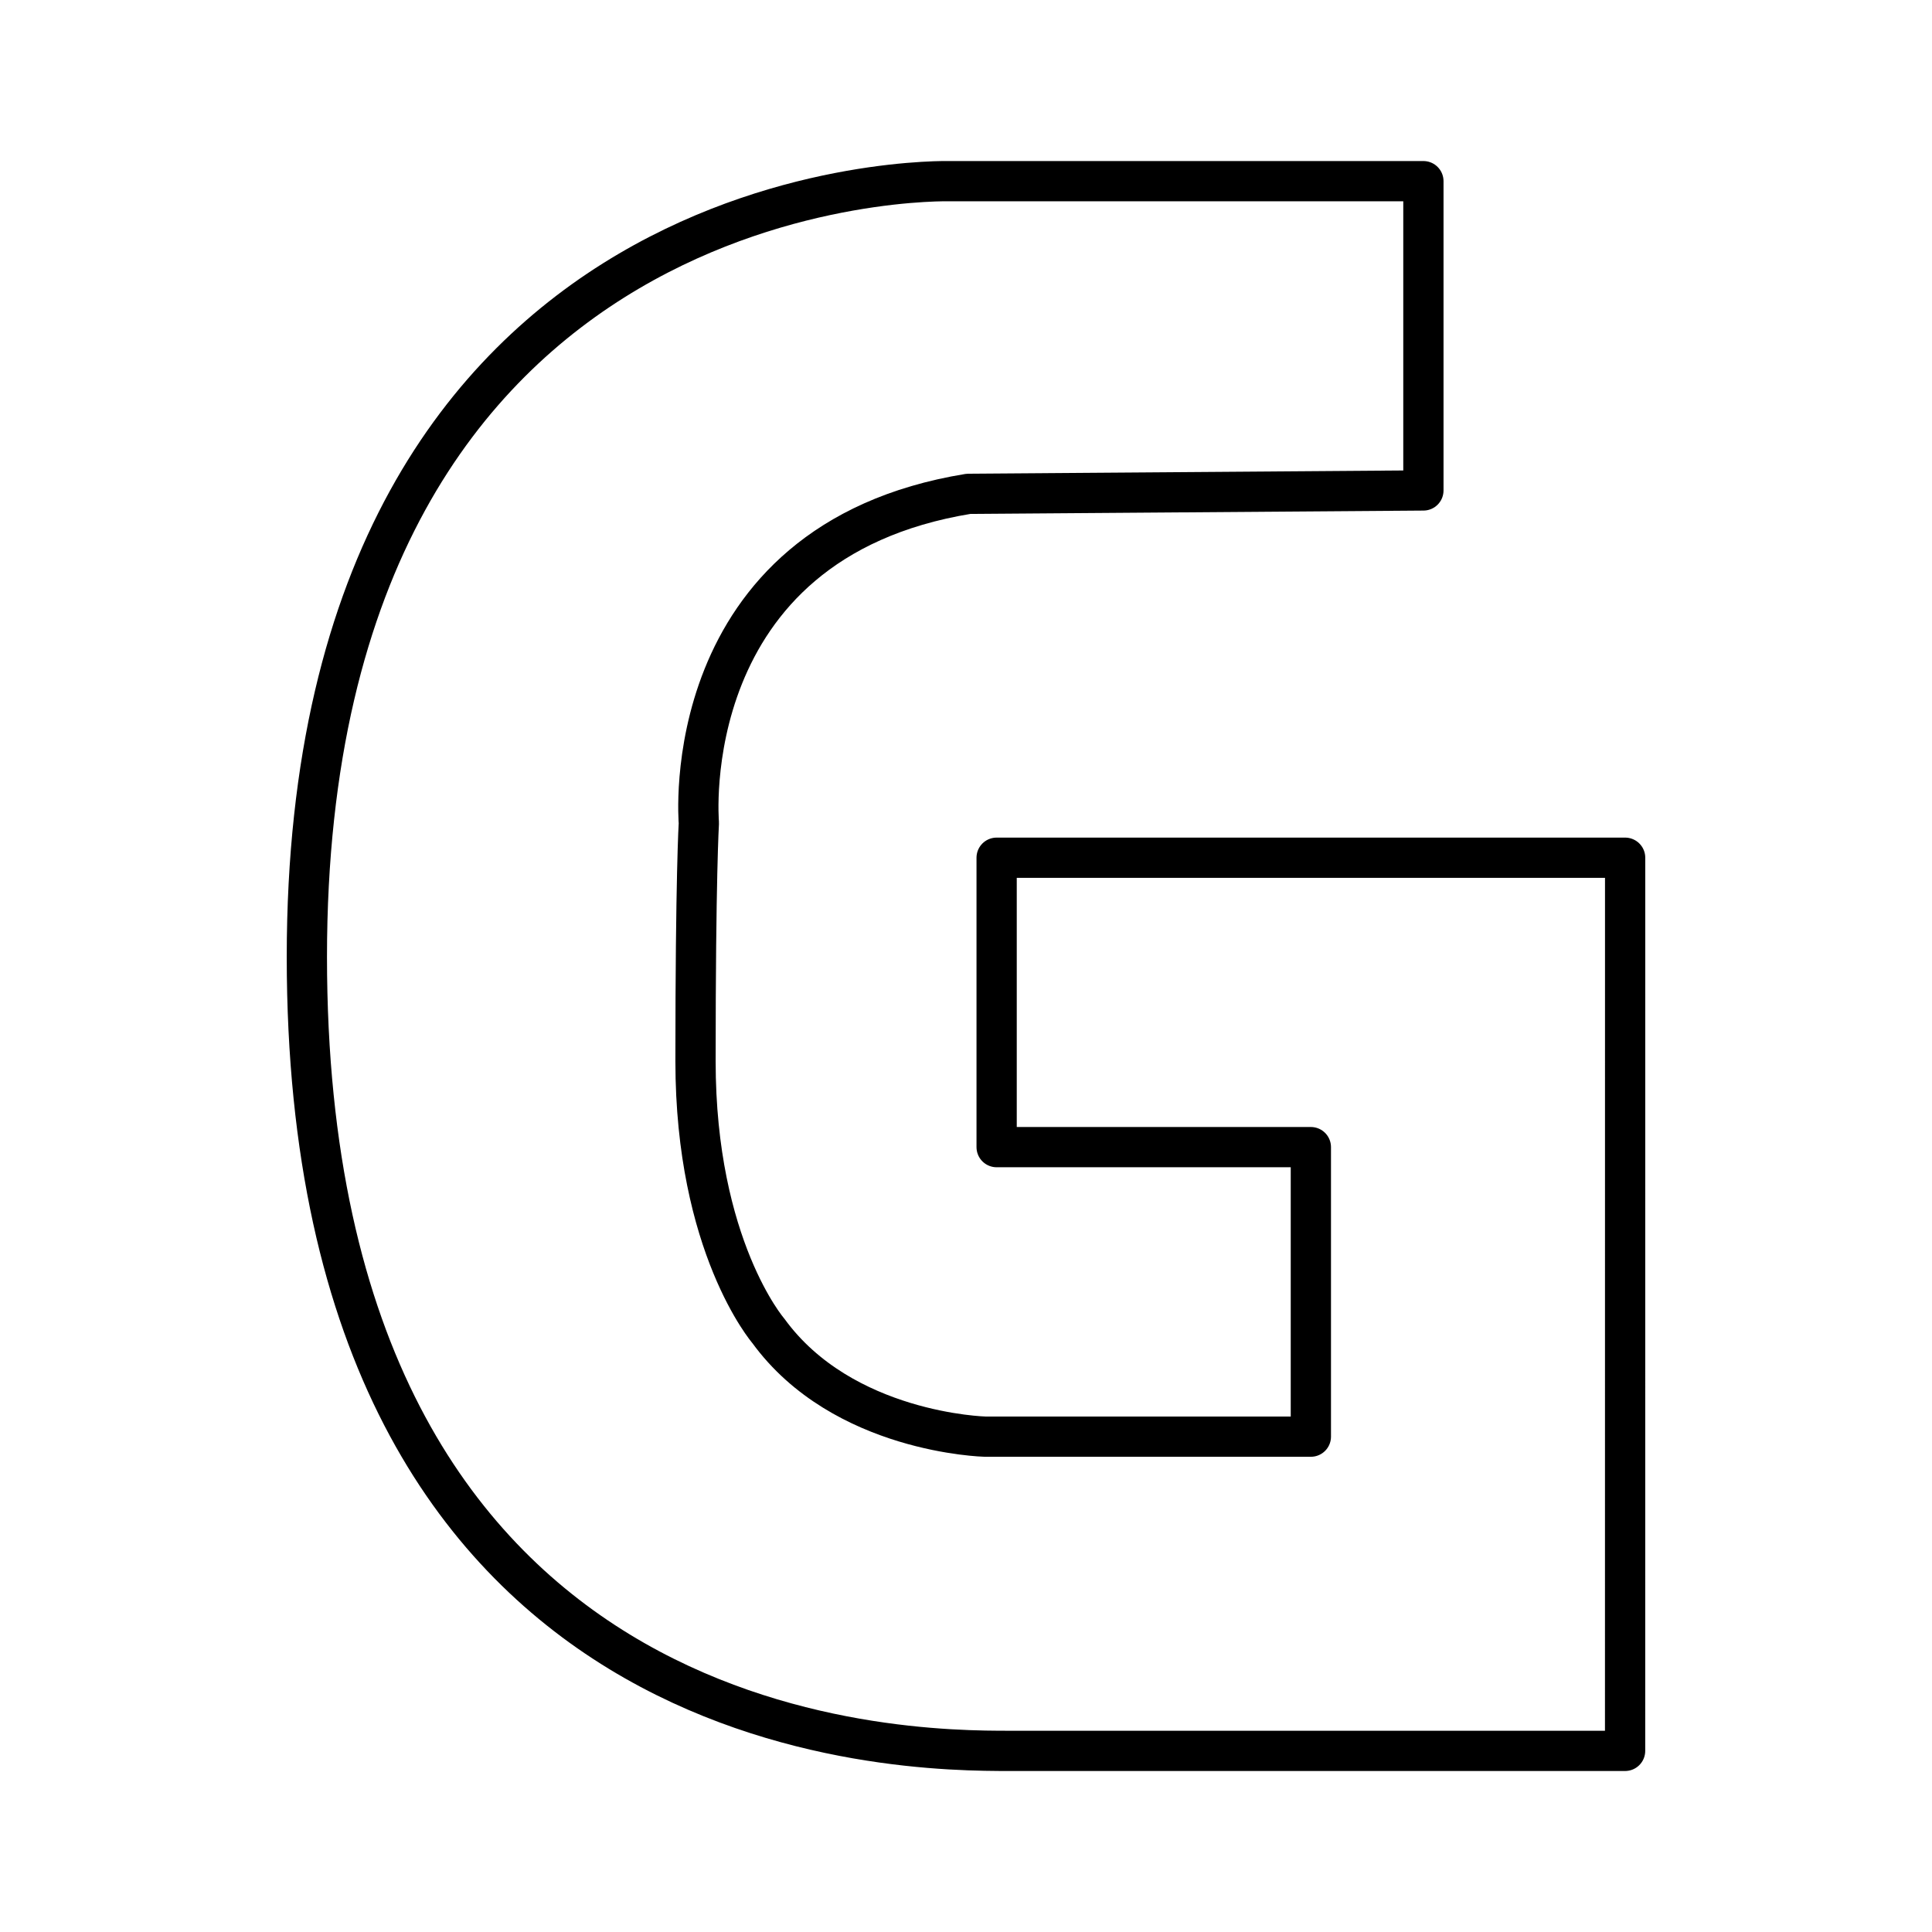
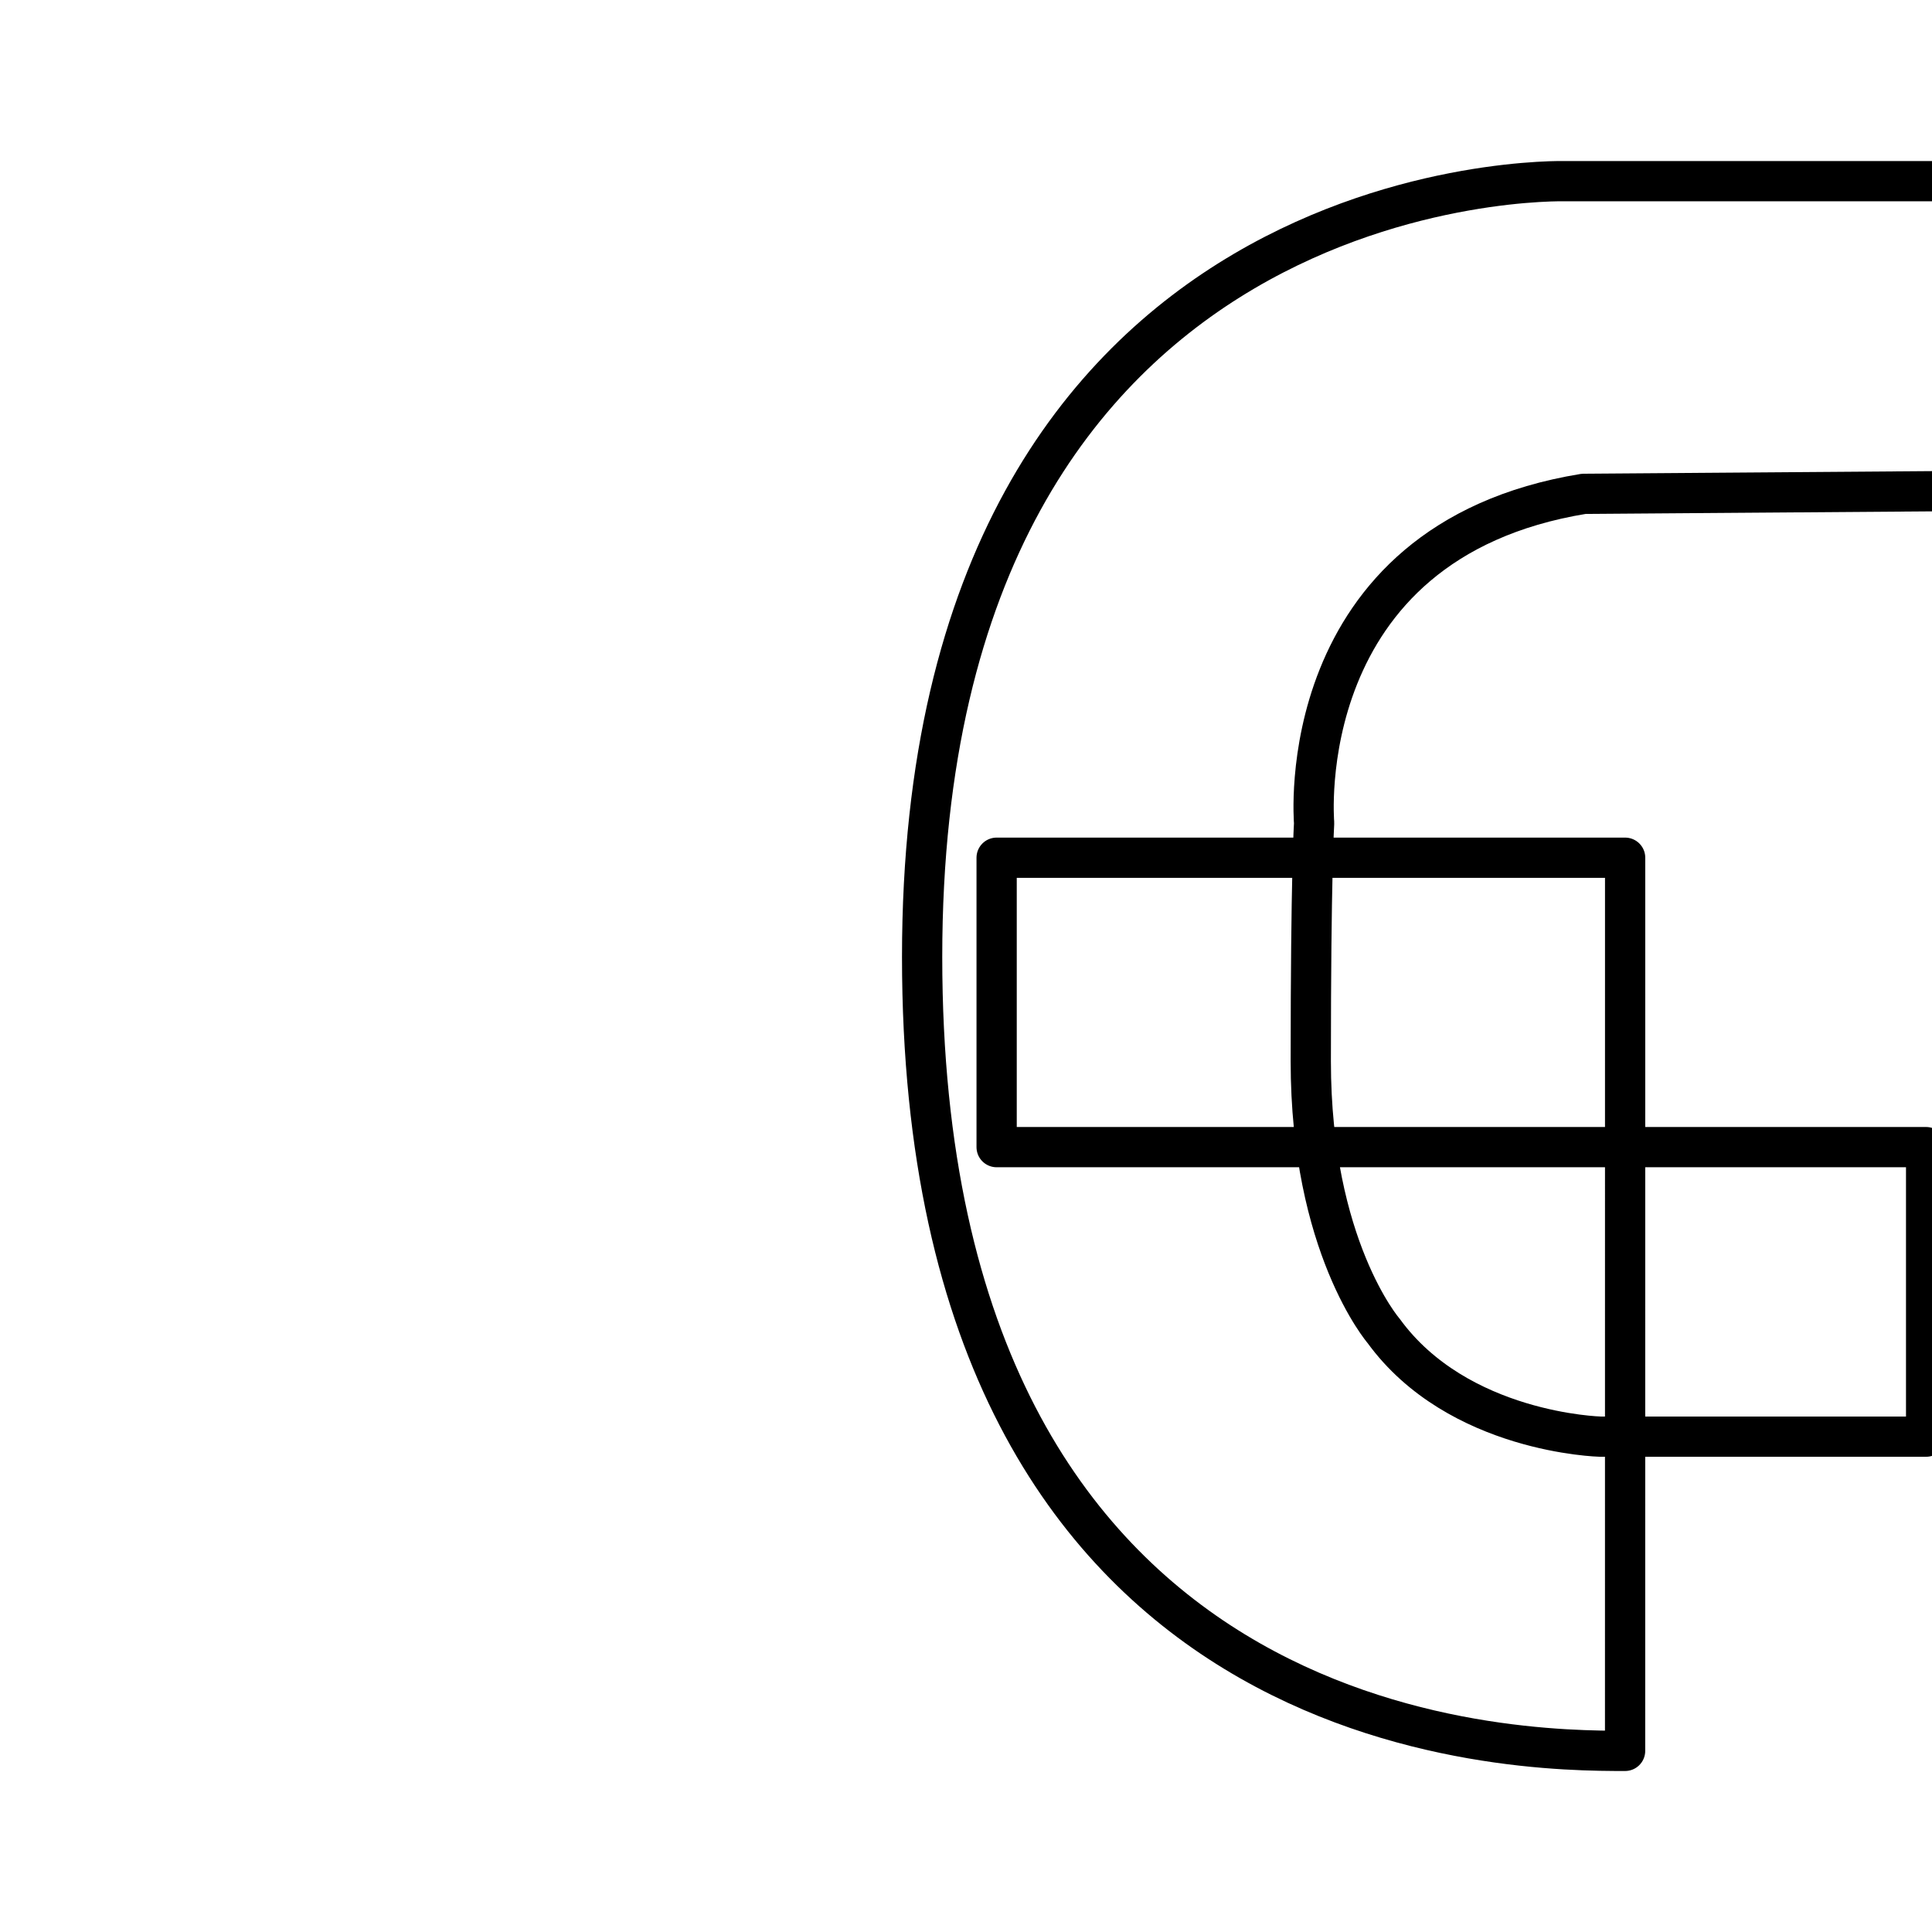
<svg xmlns="http://www.w3.org/2000/svg" width="800px" height="800px" viewBox="0 0 48 48">
  <defs>
    <style>.a{fill:none;stroke:#000000;stroke-linecap:round;stroke-linejoin:round;}</style>
  </defs>
-   <path class="a" d="M40.375,43.5H25.089c-2.587,0-17.465,0-17.465-19.726,0-19.724,15.985-19.273,15.985-19.273h11.755v7.684l-11.302.084c-7.315,1.192-6.699,8.179-6.699,8.179s-.083,1.313-.083,5.916,1.808,6.699,1.808,6.699c1.85,2.547,5.384,2.63,5.384,2.63h8.096V28.5H24.761V21.31H40.376Z" />
+   <path class="a" d="M40.375,43.5c-2.587,0-17.465,0-17.465-19.726,0-19.724,15.985-19.273,15.985-19.273h11.755v7.684l-11.302.084c-7.315,1.192-6.699,8.179-6.699,8.179s-.083,1.313-.083,5.916,1.808,6.699,1.808,6.699c1.85,2.547,5.384,2.63,5.384,2.63h8.096V28.5H24.761V21.31H40.376Z" />
</svg>